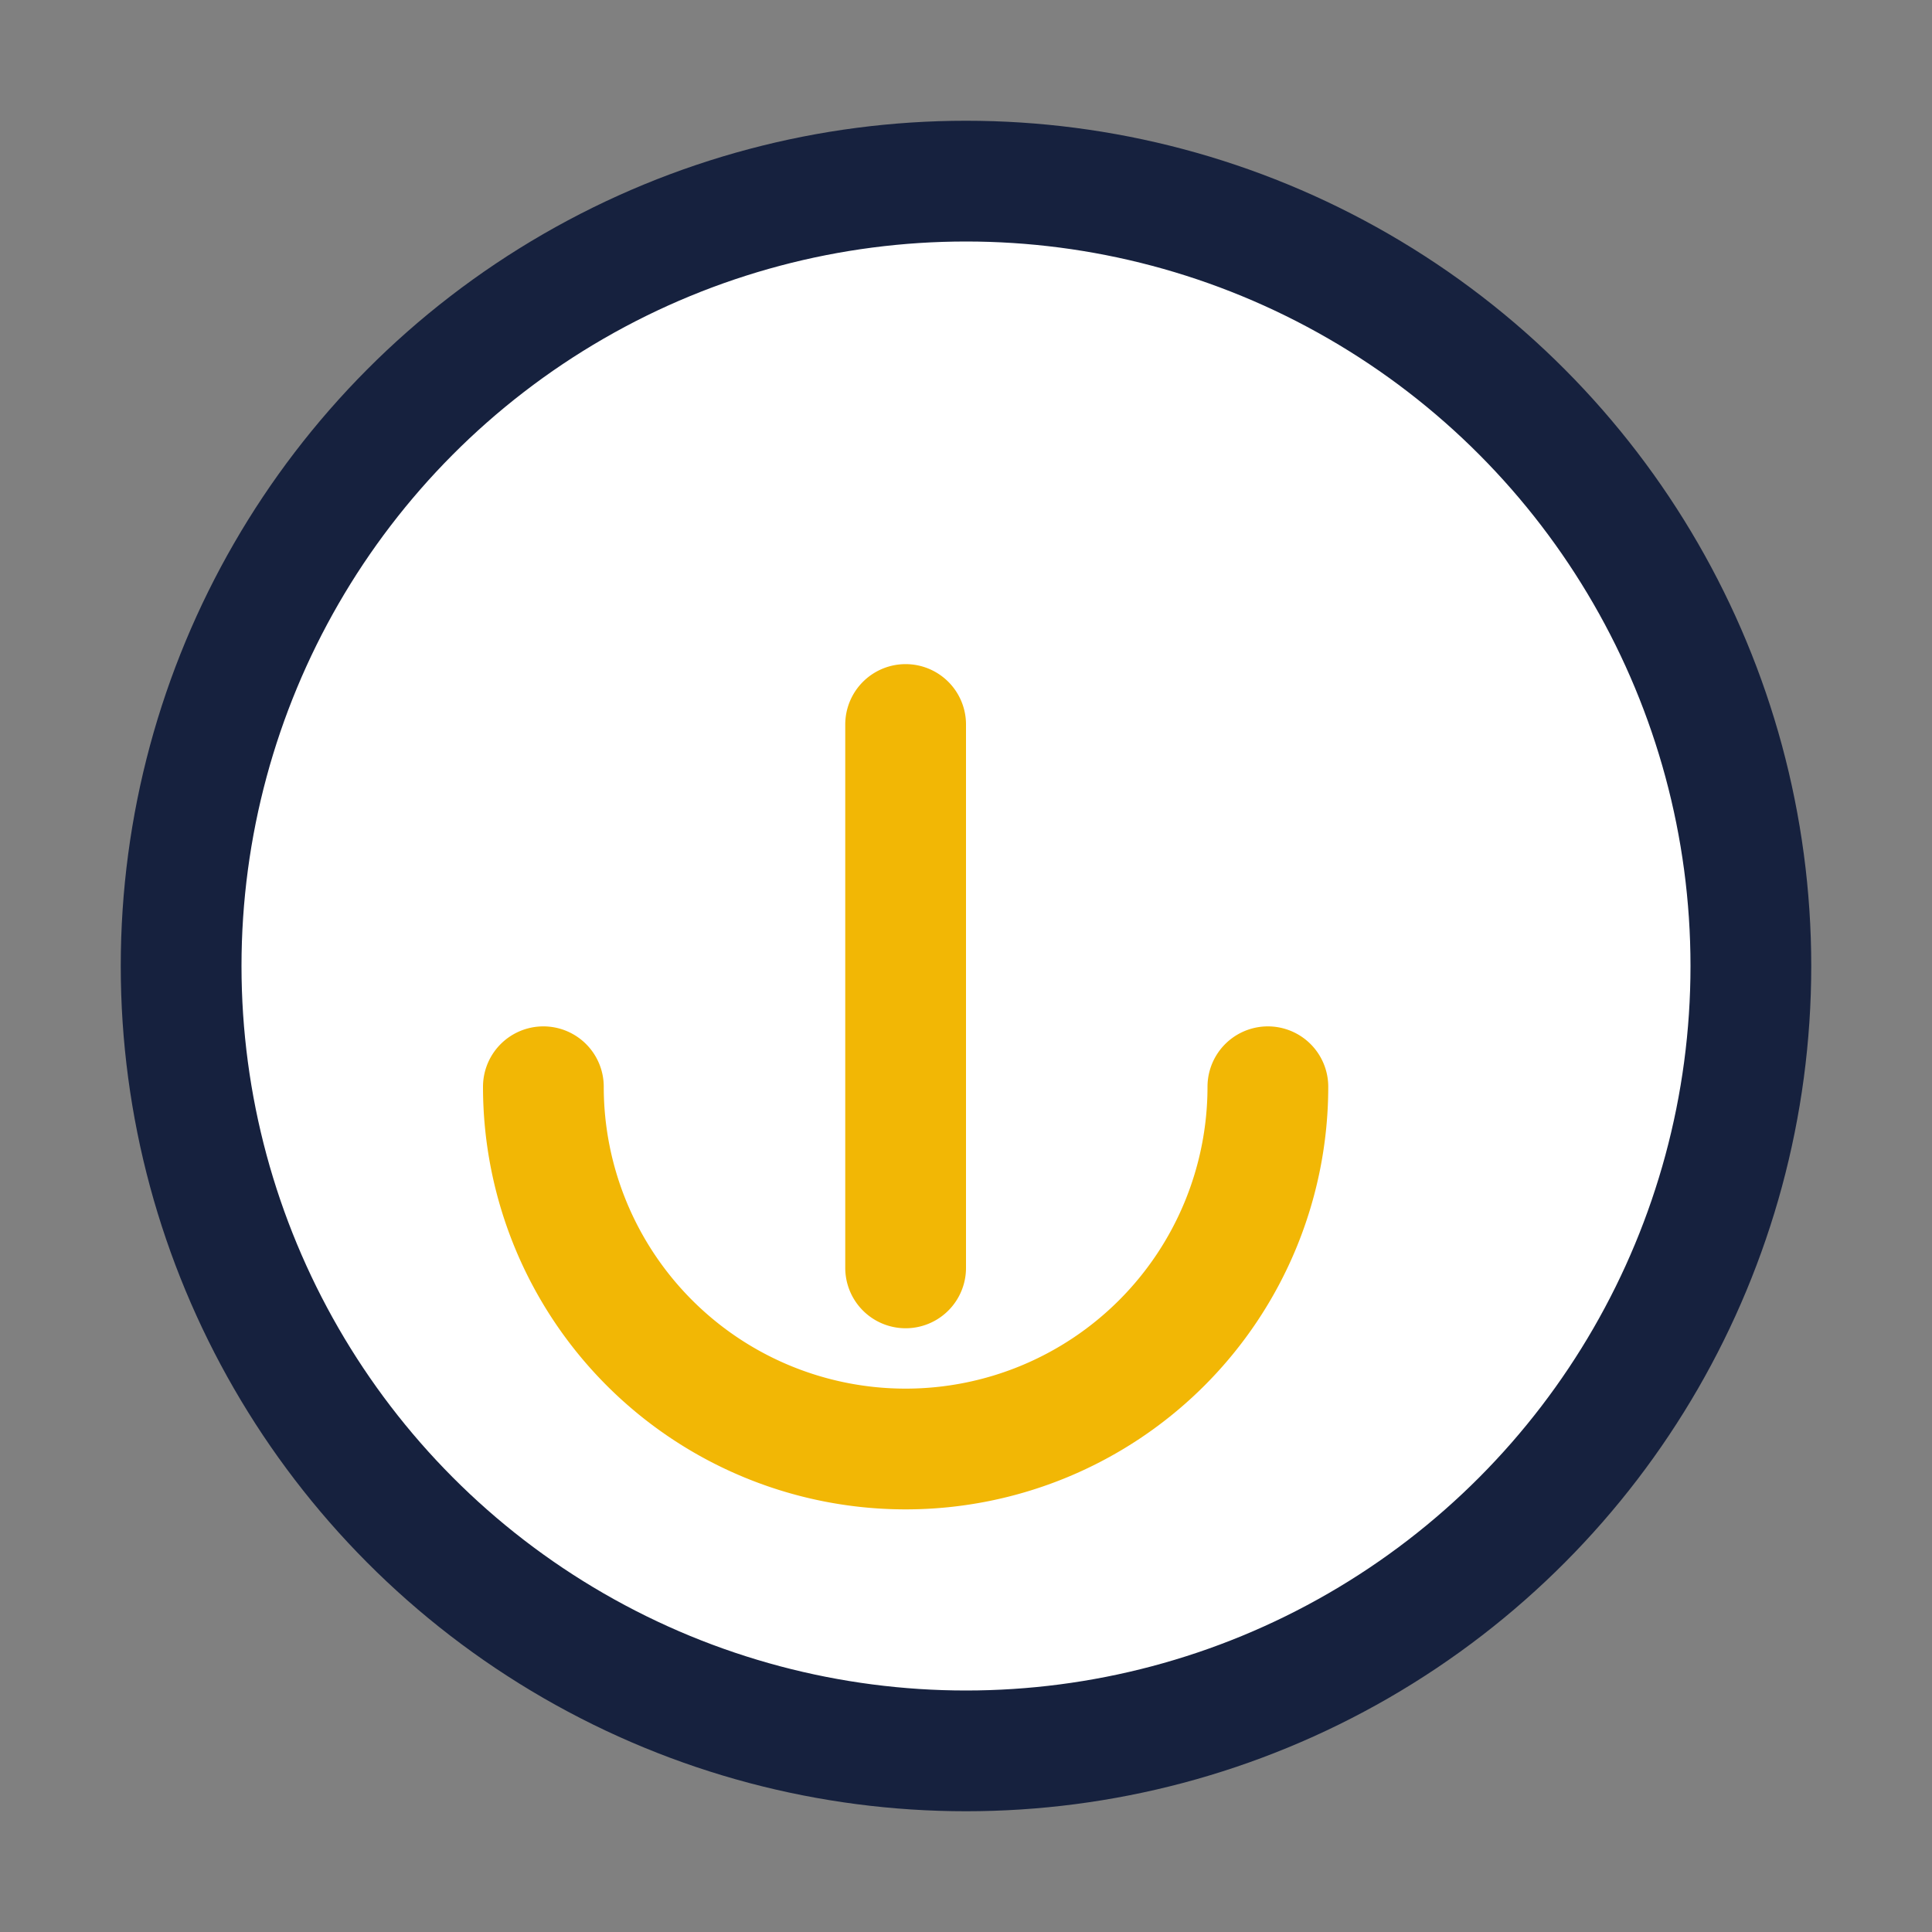
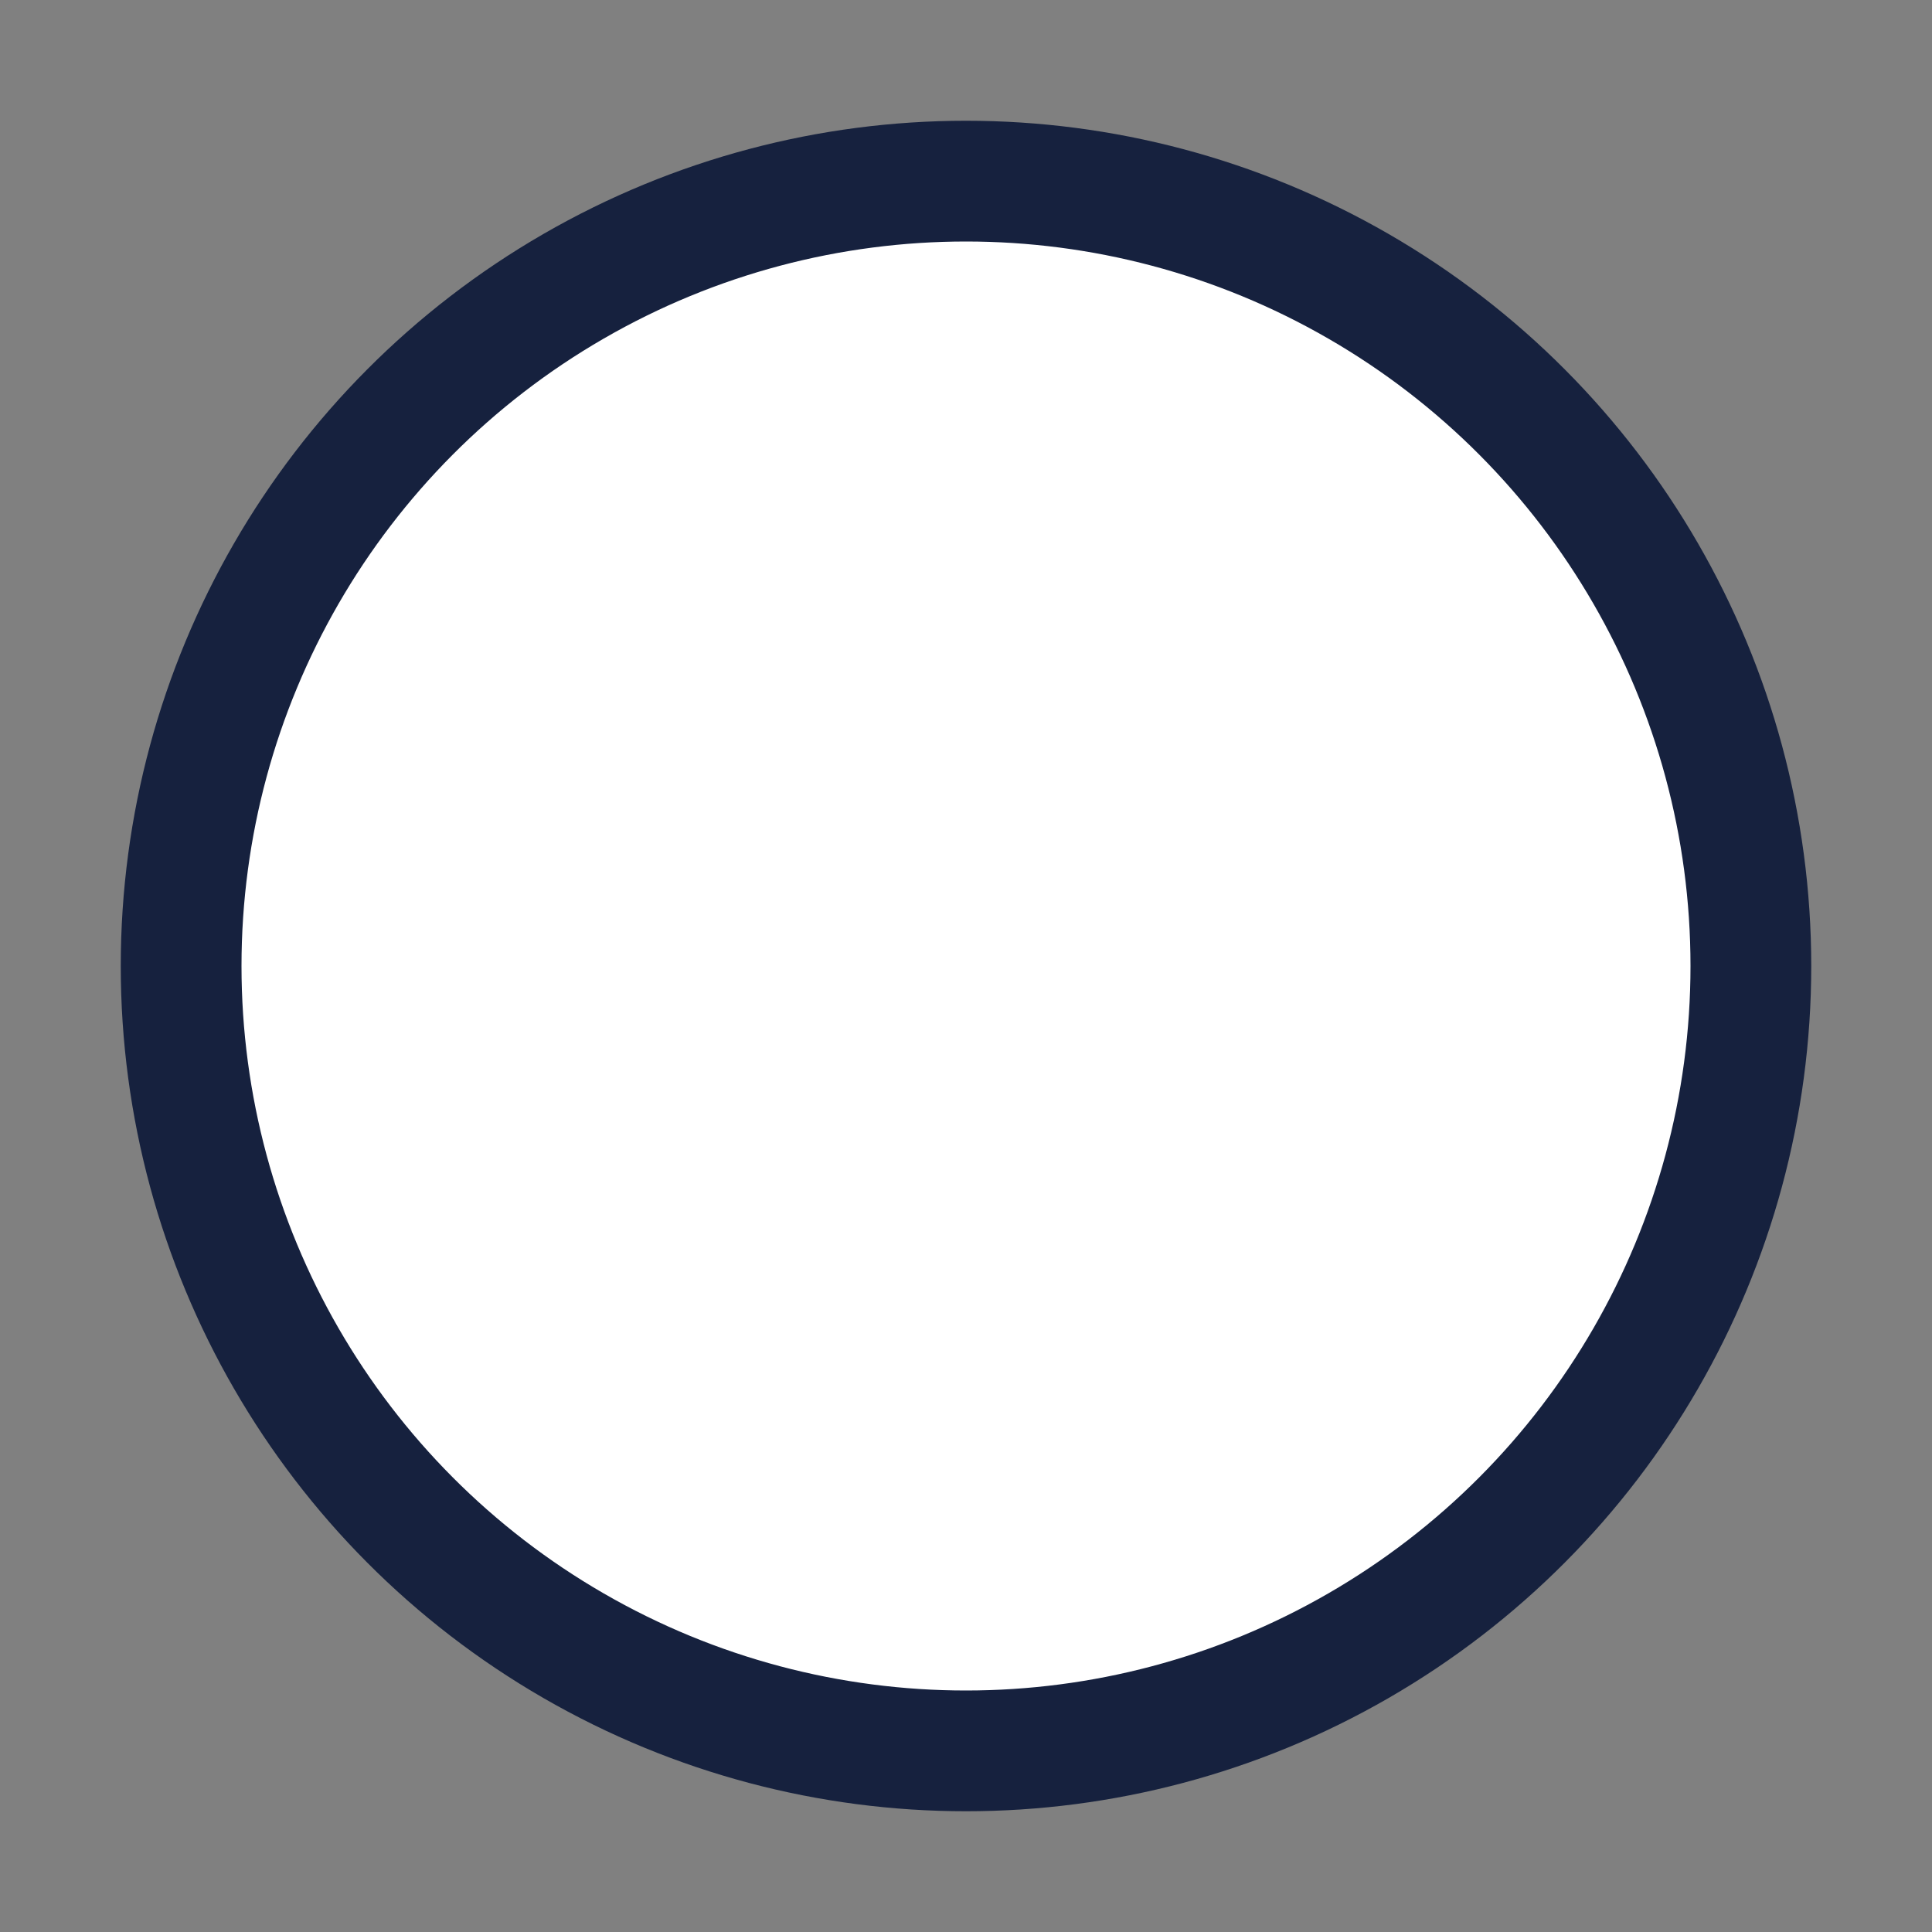
<svg xmlns="http://www.w3.org/2000/svg" width="32" height="32" viewBox="0 0 32 32">
  <rect x="0" y="0" width="32" height="32" fill="#808080" stroke="none" />
  <circle cx="16" cy="16" r="13" fill="#FFF" stroke="#16213E" stroke-width="2" />
-   <path d="M9 18a6 6 0 0 0 12 0m-6-6v9" stroke="#F2B705" stroke-width="2" stroke-linecap="round" fill="none" />
</svg>